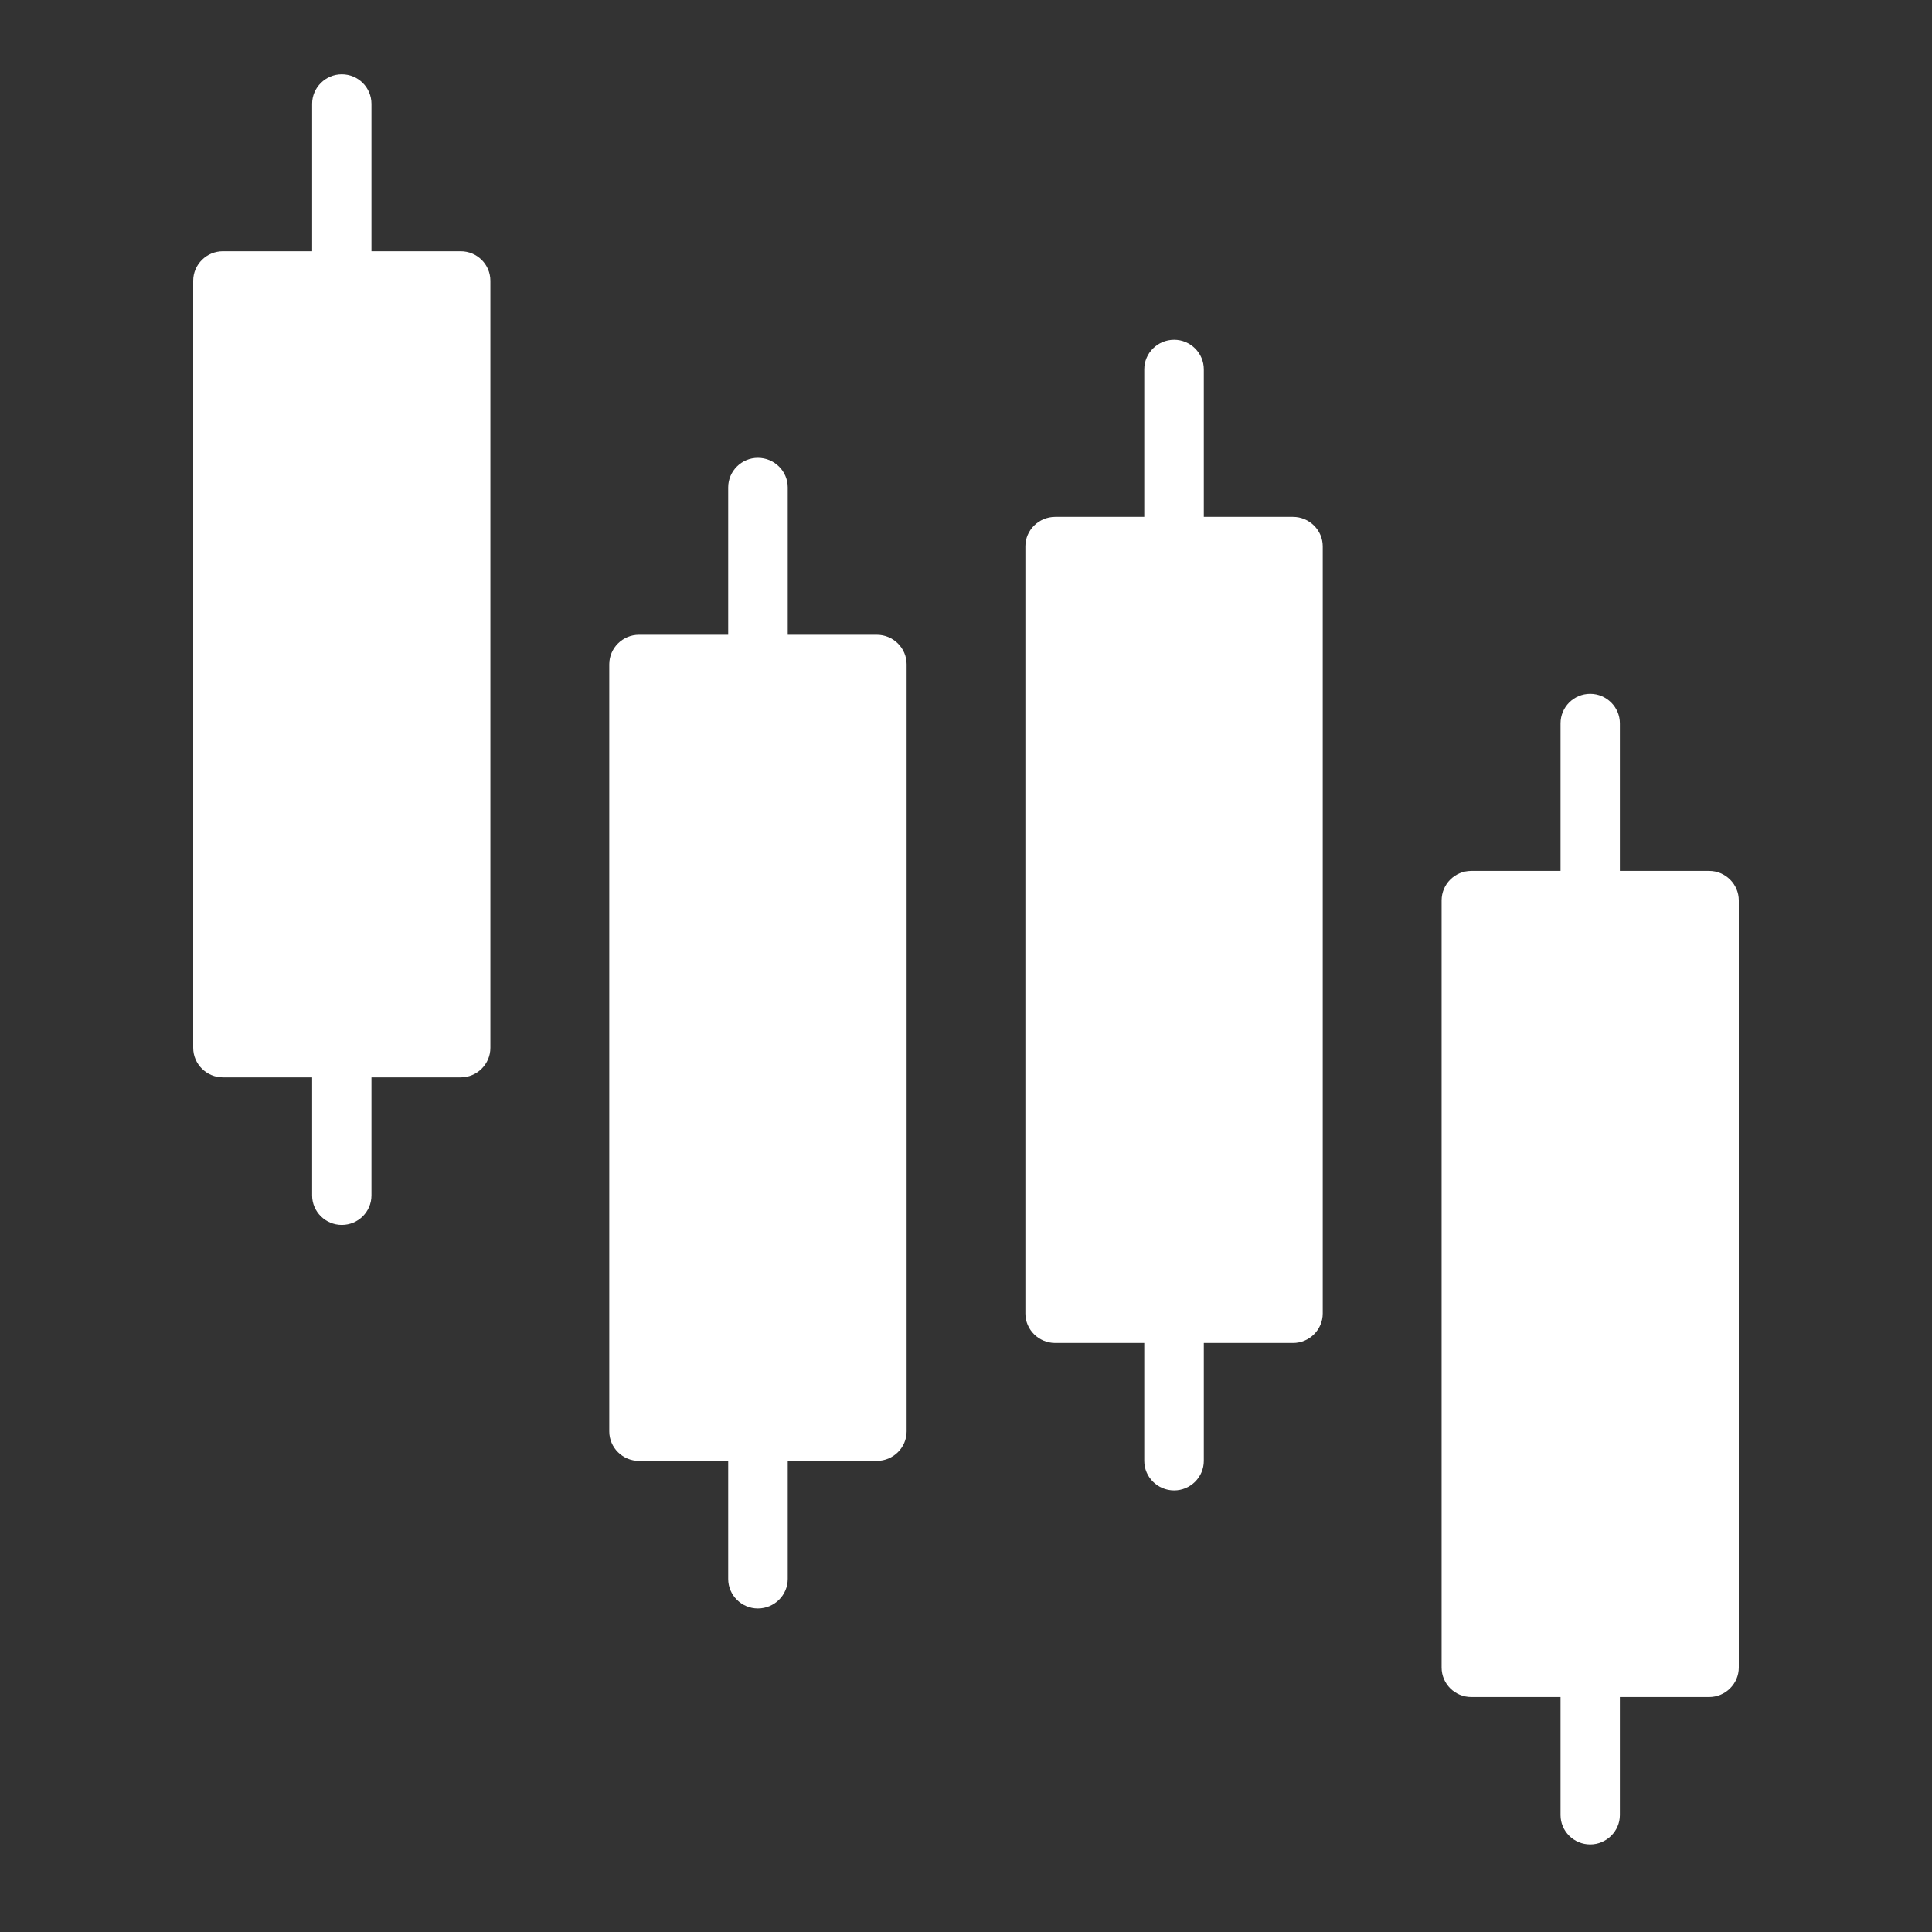
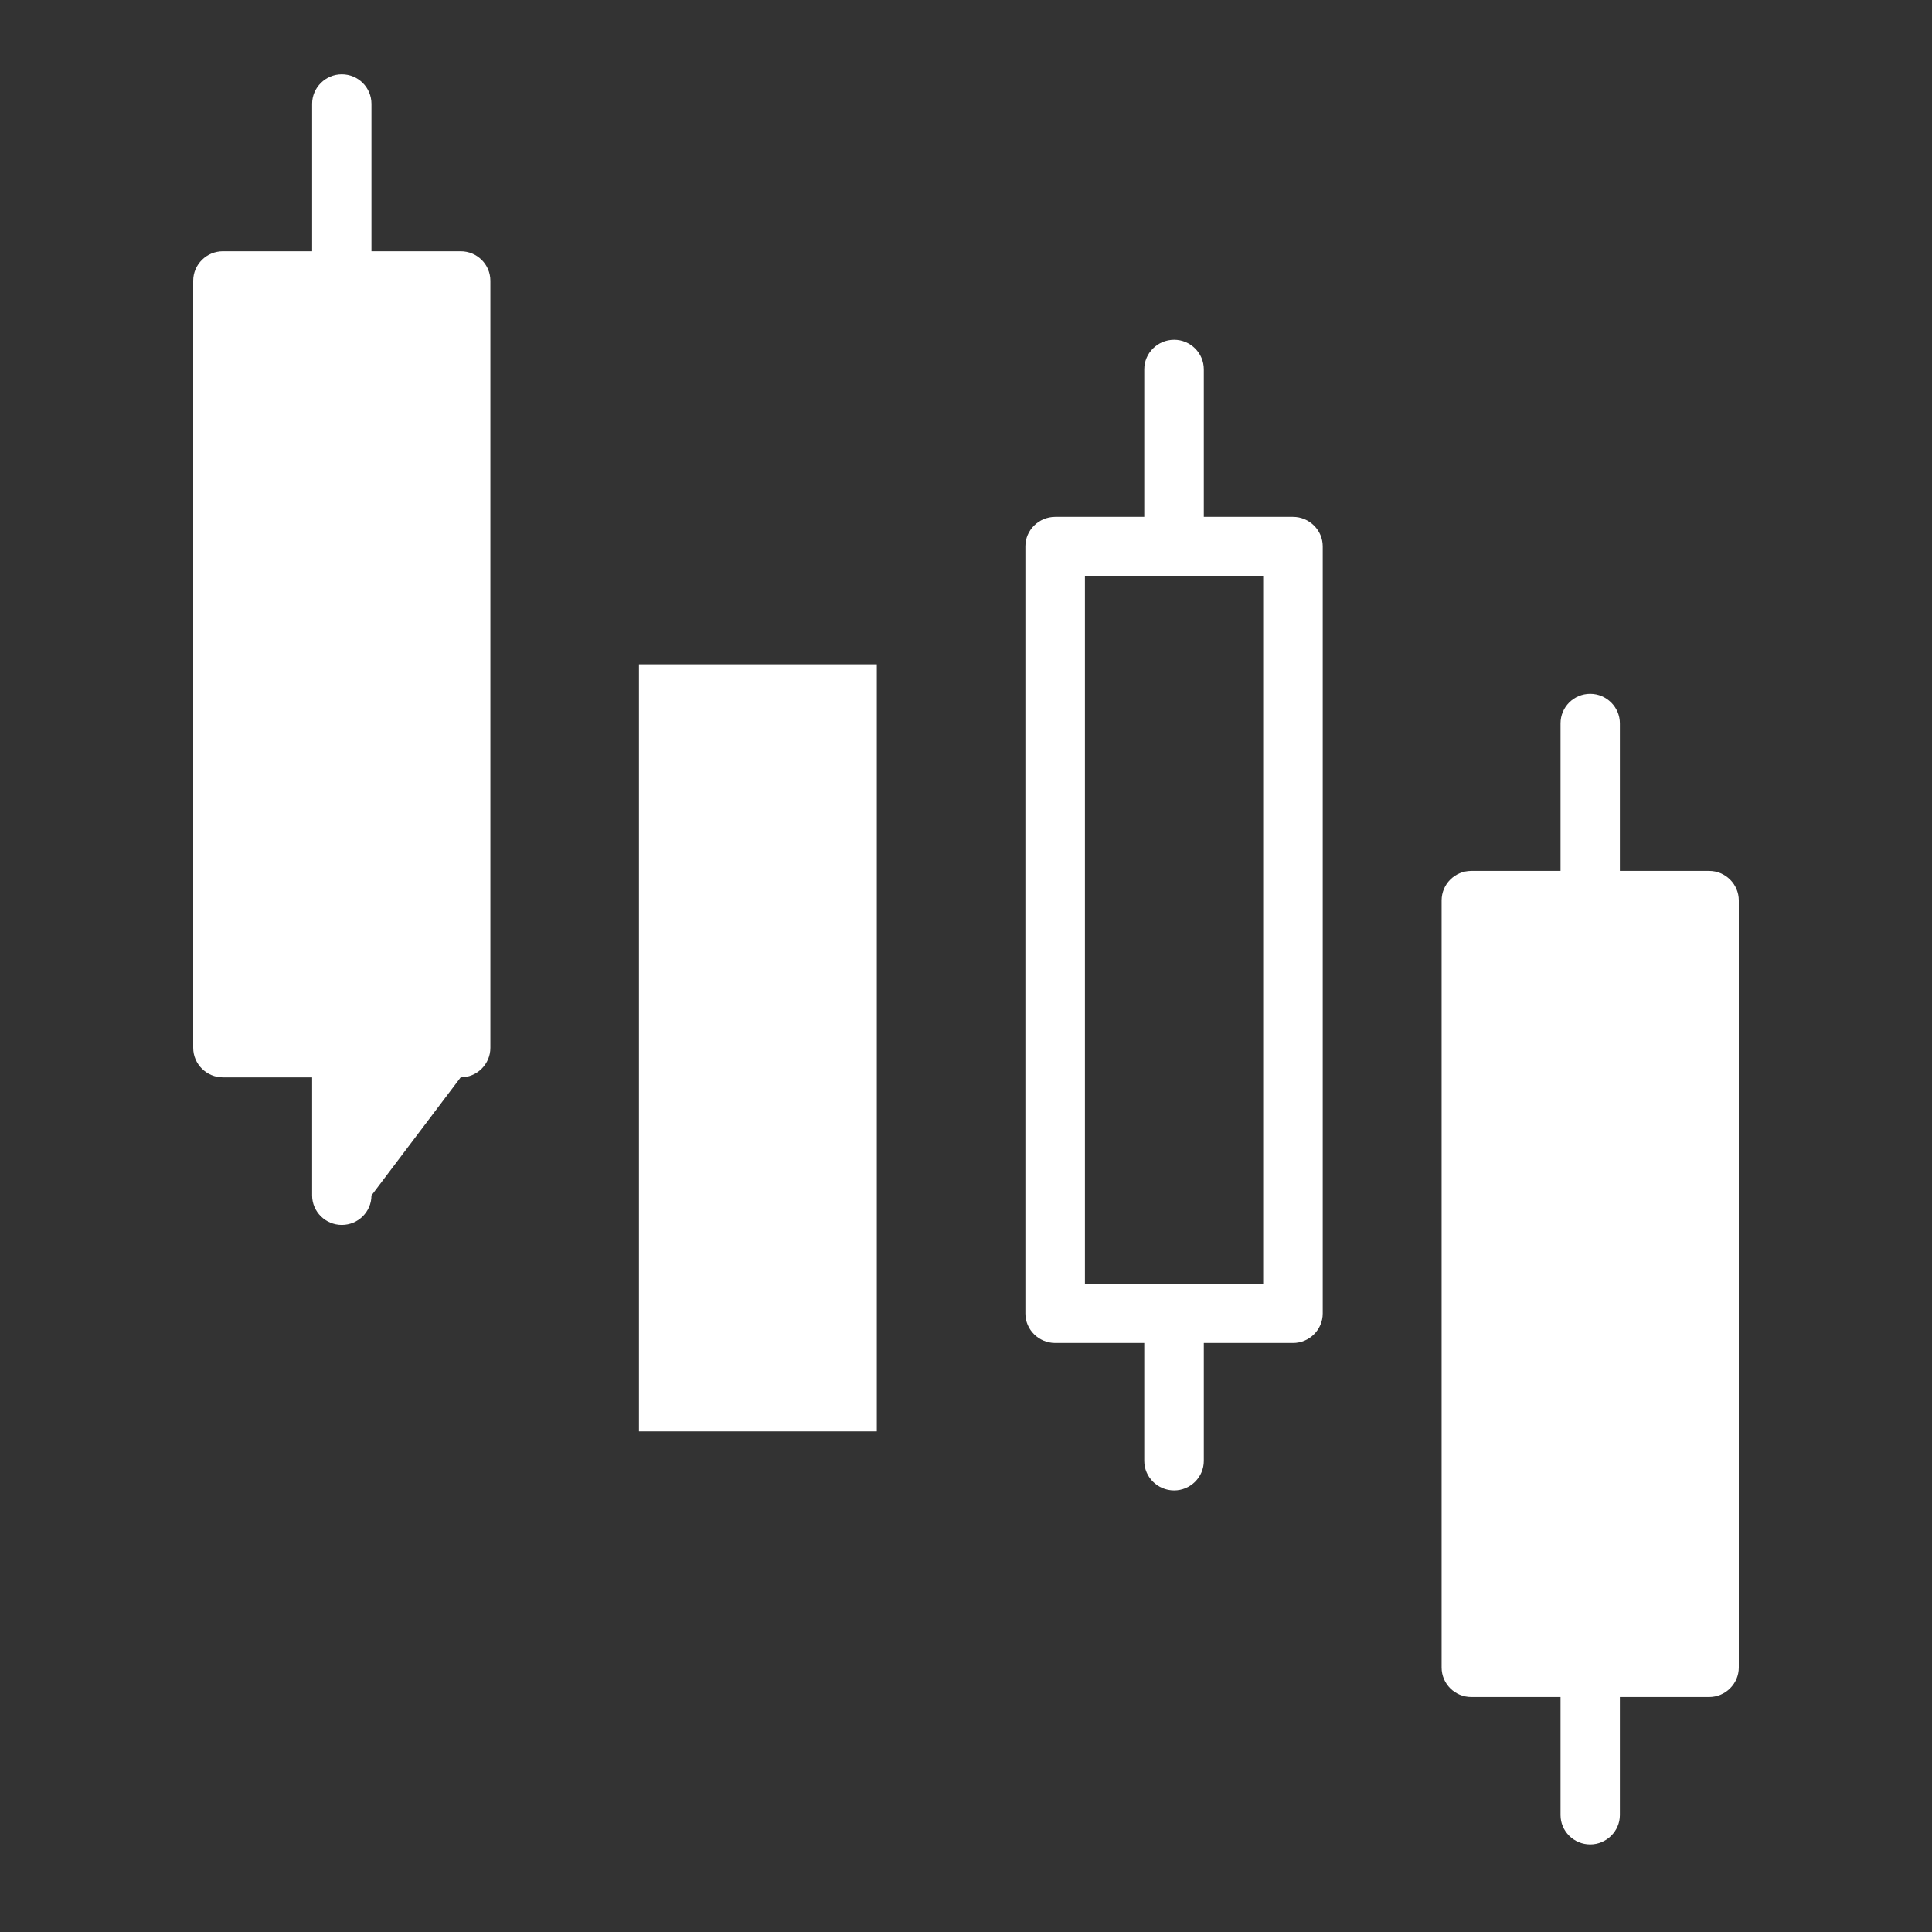
<svg xmlns="http://www.w3.org/2000/svg" width="45pt" height="45pt" viewBox="0 0 45 45" version="1.2">
  <rect x="0" y="0" width="45" height="45" fill="#333333" stroke="none" />
  <defs>
    <clipPath id="clip1">
      <path d="M 33 16 L 40.5 16 L 40.5 42.973 L 33 42.973 Z M 33 16 " />
    </clipPath>
    <clipPath id="clip2">
      <path d="M 4.5 1.723 L 12 1.723 L 12 29 L 4.5 29 Z M 4.5 1.723 " />
    </clipPath>
  </defs>
  <g id="surface1">
    <path style=" stroke:none;fill-rule:nonzero;fill:rgb(100%,100%,100%);fill-opacity:1;" d="M 20.422 33.34 L 14.883 33.34 L 14.883 15.473 L 20.422 15.473 L 20.422 33.34 " />
-     <path style=" stroke:none;fill-rule:nonzero;fill:rgb(100%,100%,100%);fill-opacity:1;" d="M 30.117 30.594 L 24.578 30.594 L 24.578 12.723 L 30.117 12.723 L 30.117 30.594 " />
    <path style=" stroke:none;fill-rule:nonzero;fill:rgb(100%,100%,100%);fill-opacity:1;" d="M 39.809 38.84 L 34.27 38.84 L 34.27 20.973 L 39.809 20.973 L 39.809 38.84 " />
    <path style=" stroke:none;fill-rule:nonzero;fill:rgb(100%,100%,100%);fill-opacity:1;" d="M 10.73 24.406 L 5.191 24.406 L 5.191 6.539 L 10.73 6.539 L 10.73 24.406 " />
-     <path style=" stroke:none;fill-rule:nonzero;fill:rgb(100%,100%,100%);fill-opacity:1;" d="M 19.73 16.16 L 19.73 32.652 L 15.578 32.652 L 15.578 16.16 Z M 17.652 10.664 C 17.273 10.664 16.961 10.973 16.961 11.352 L 16.961 14.785 L 14.883 14.785 C 14.504 14.785 14.191 15.094 14.191 15.473 L 14.191 33.34 C 14.191 33.719 14.504 34.027 14.883 34.027 L 16.961 34.027 L 16.961 36.777 C 16.961 37.156 17.273 37.465 17.652 37.465 C 18.035 37.465 18.348 37.156 18.348 36.777 L 18.348 34.027 L 20.422 34.027 C 20.805 34.027 21.117 33.719 21.117 33.34 L 21.117 15.473 C 21.117 15.094 20.805 14.785 20.422 14.785 L 18.348 14.785 L 18.348 11.352 C 18.348 10.973 18.035 10.664 17.652 10.664 " />
    <path style=" stroke:none;fill-rule:nonzero;fill:rgb(100%,100%,100%);fill-opacity:1;" d="M 29.422 13.41 L 29.422 29.906 L 25.27 29.906 L 25.27 13.41 Z M 27.348 7.914 C 26.965 7.914 26.652 8.223 26.652 8.602 L 26.652 12.039 L 24.578 12.039 C 24.195 12.039 23.883 12.348 23.883 12.723 L 23.883 30.594 C 23.883 30.973 24.195 31.281 24.578 31.281 L 26.652 31.281 L 26.652 34.027 C 26.652 34.406 26.965 34.715 27.348 34.715 C 27.727 34.715 28.039 34.406 28.039 34.027 L 28.039 31.281 L 30.117 31.281 C 30.496 31.281 30.809 30.973 30.809 30.594 L 30.809 12.723 C 30.809 12.348 30.496 12.039 30.117 12.039 L 28.039 12.039 L 28.039 8.602 C 28.039 8.223 27.727 7.914 27.348 7.914 " />
    <g clip-path="url(#clip1)" clip-rule="nonzero">
      <path style=" stroke:none;fill-rule:nonzero;fill:rgb(100%,100%,100%);fill-opacity:1;" d="M 39.117 21.66 L 39.117 38.152 L 34.961 38.152 L 34.961 21.66 Z M 37.039 16.16 C 36.656 16.16 36.348 16.469 36.348 16.848 L 36.348 20.285 L 34.27 20.285 C 33.887 20.285 33.578 20.594 33.578 20.973 L 33.578 38.84 C 33.578 39.219 33.887 39.527 34.27 39.527 L 36.348 39.527 L 36.348 42.277 C 36.348 42.652 36.656 42.961 37.039 42.961 C 37.418 42.961 37.73 42.652 37.73 42.277 L 37.73 39.527 L 39.809 39.527 C 40.188 39.527 40.5 39.219 40.5 38.84 L 40.5 20.973 C 40.5 20.594 40.188 20.285 39.809 20.285 L 37.73 20.285 L 37.73 16.848 C 37.73 16.469 37.418 16.16 37.039 16.16 " />
    </g>
    <g clip-path="url(#clip2)" clip-rule="nonzero">
-       <path style=" stroke:none;fill-rule:nonzero;fill:rgb(100%,100%,100%);fill-opacity:1;" d="M 10.039 7.227 L 10.039 23.719 L 5.883 23.719 L 5.883 7.227 Z M 7.961 1.73 C 7.582 1.73 7.27 2.039 7.27 2.418 L 7.27 5.852 L 5.191 5.852 C 4.812 5.852 4.5 6.16 4.5 6.539 L 4.5 24.406 C 4.5 24.785 4.812 25.094 5.191 25.094 L 7.27 25.094 L 7.27 27.844 C 7.27 28.223 7.582 28.531 7.961 28.531 C 8.344 28.531 8.652 28.223 8.652 27.844 L 8.652 25.094 L 10.73 25.094 C 11.113 25.094 11.422 24.785 11.422 24.406 L 11.422 6.539 C 11.422 6.16 11.113 5.852 10.73 5.852 L 8.652 5.852 L 8.652 2.418 C 8.652 2.039 8.344 1.73 7.961 1.73 " />
+       <path style=" stroke:none;fill-rule:nonzero;fill:rgb(100%,100%,100%);fill-opacity:1;" d="M 10.039 7.227 L 10.039 23.719 L 5.883 23.719 L 5.883 7.227 Z M 7.961 1.73 C 7.582 1.73 7.27 2.039 7.27 2.418 L 7.27 5.852 L 5.191 5.852 C 4.812 5.852 4.5 6.16 4.5 6.539 L 4.5 24.406 C 4.5 24.785 4.812 25.094 5.191 25.094 L 7.27 25.094 L 7.27 27.844 C 7.27 28.223 7.582 28.531 7.961 28.531 C 8.344 28.531 8.652 28.223 8.652 27.844 L 10.73 25.094 C 11.113 25.094 11.422 24.785 11.422 24.406 L 11.422 6.539 C 11.422 6.16 11.113 5.852 10.73 5.852 L 8.652 5.852 L 8.652 2.418 C 8.652 2.039 8.344 1.73 7.961 1.73 " />
    </g>
  </g>
</svg>